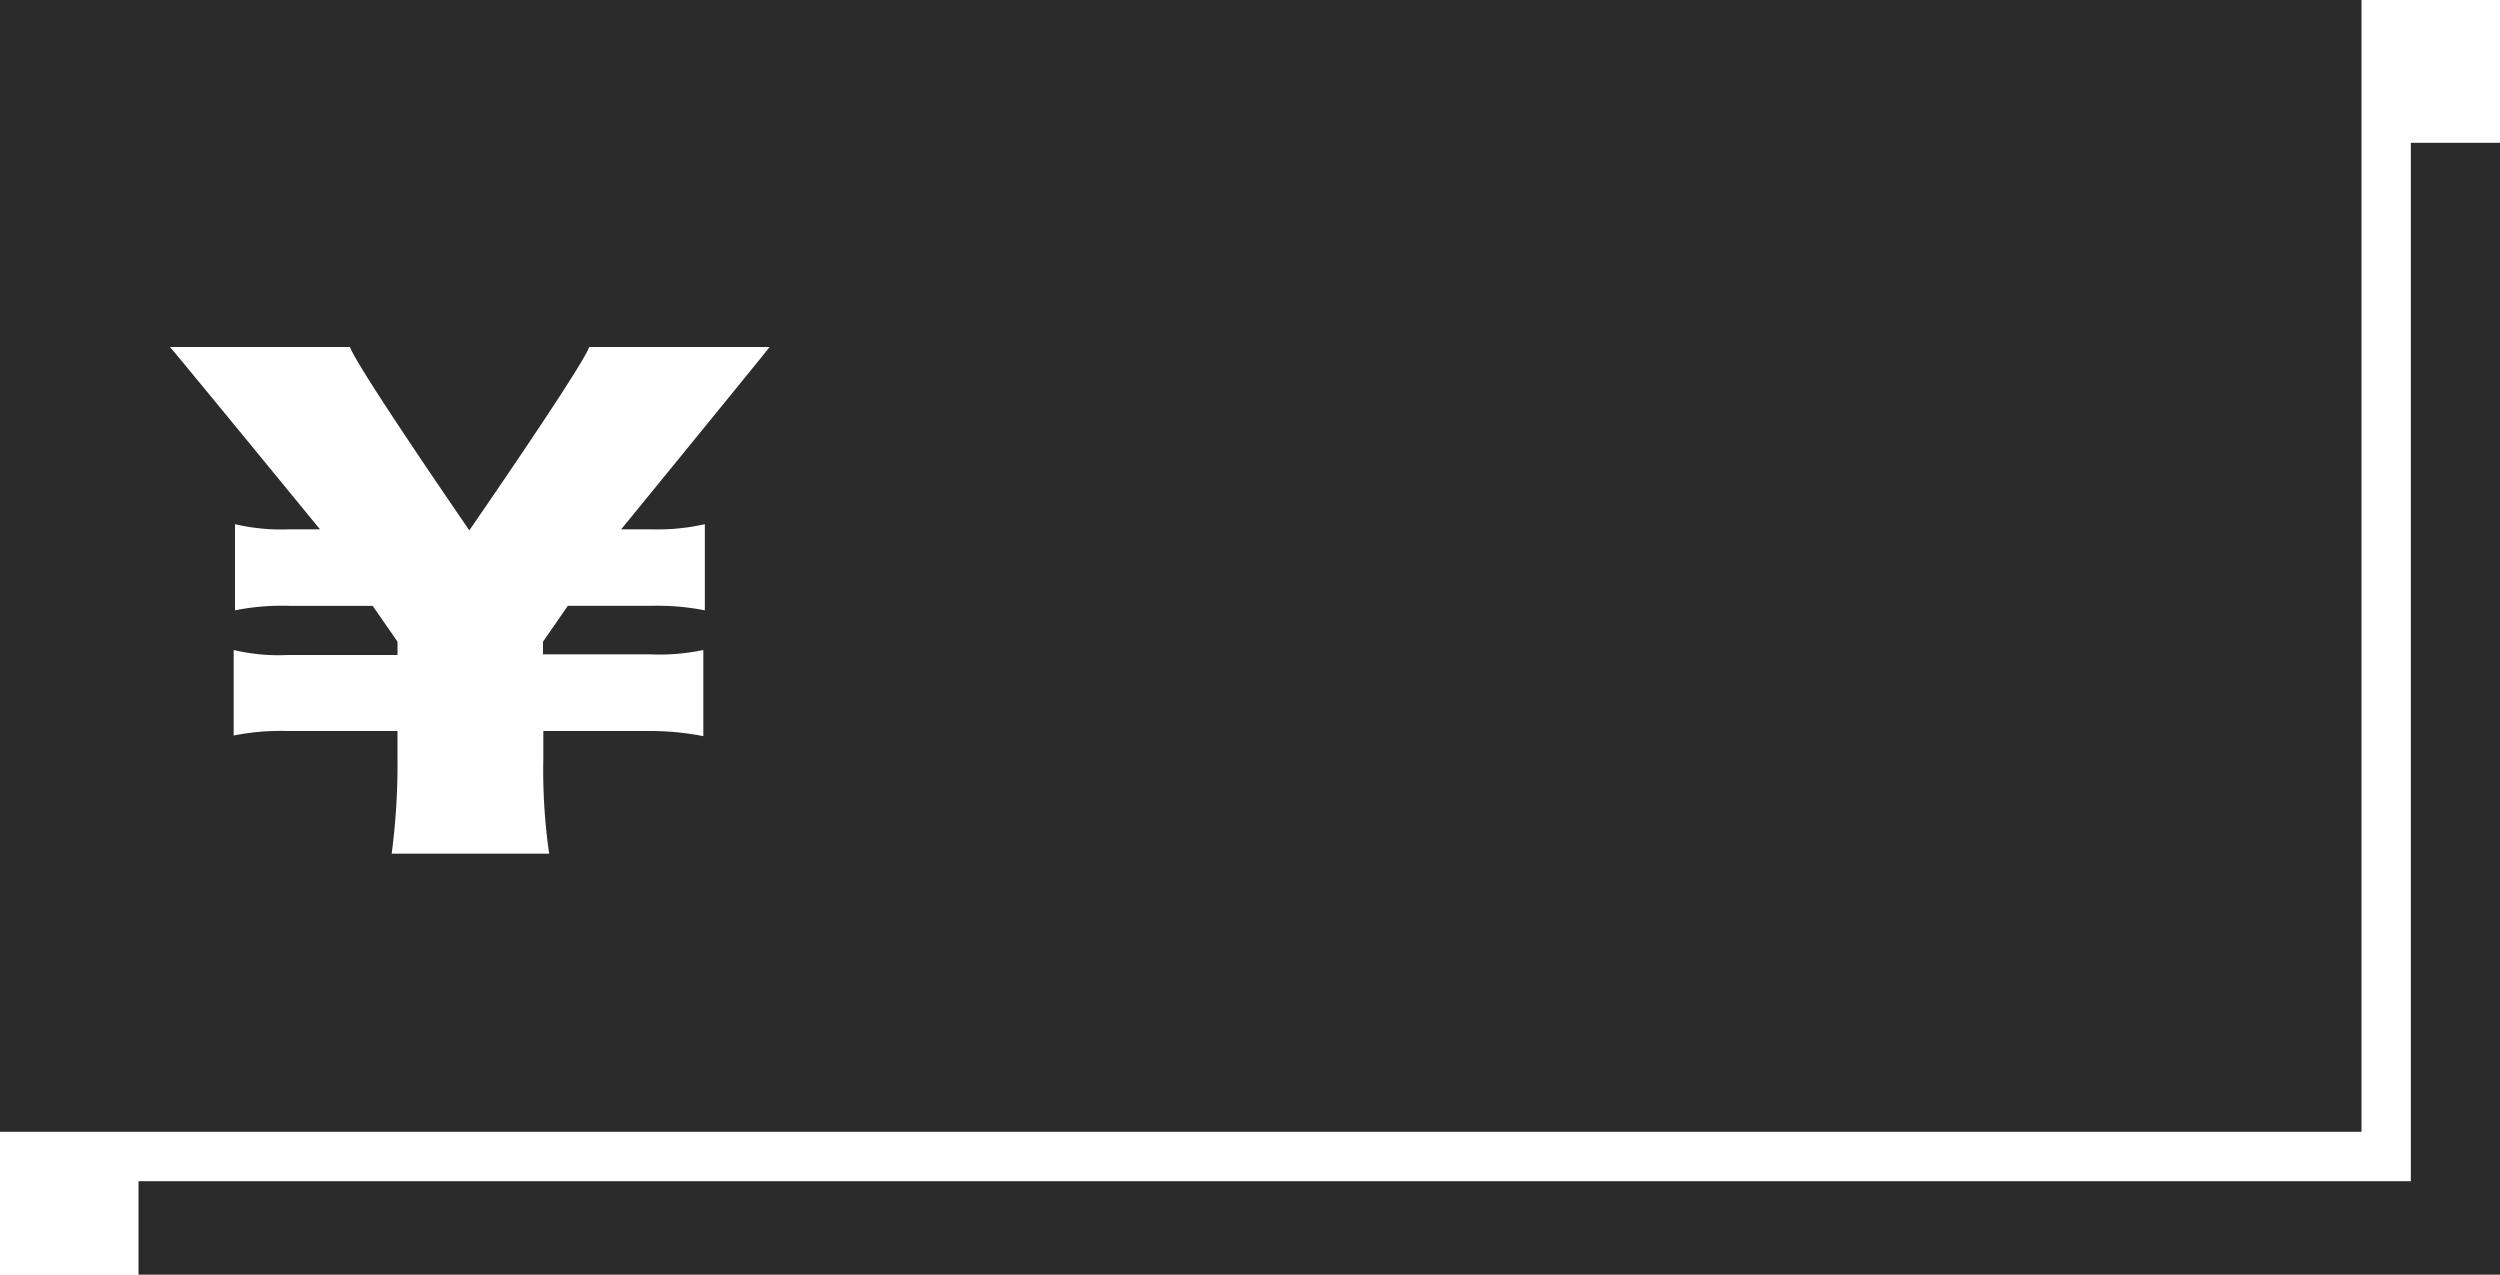
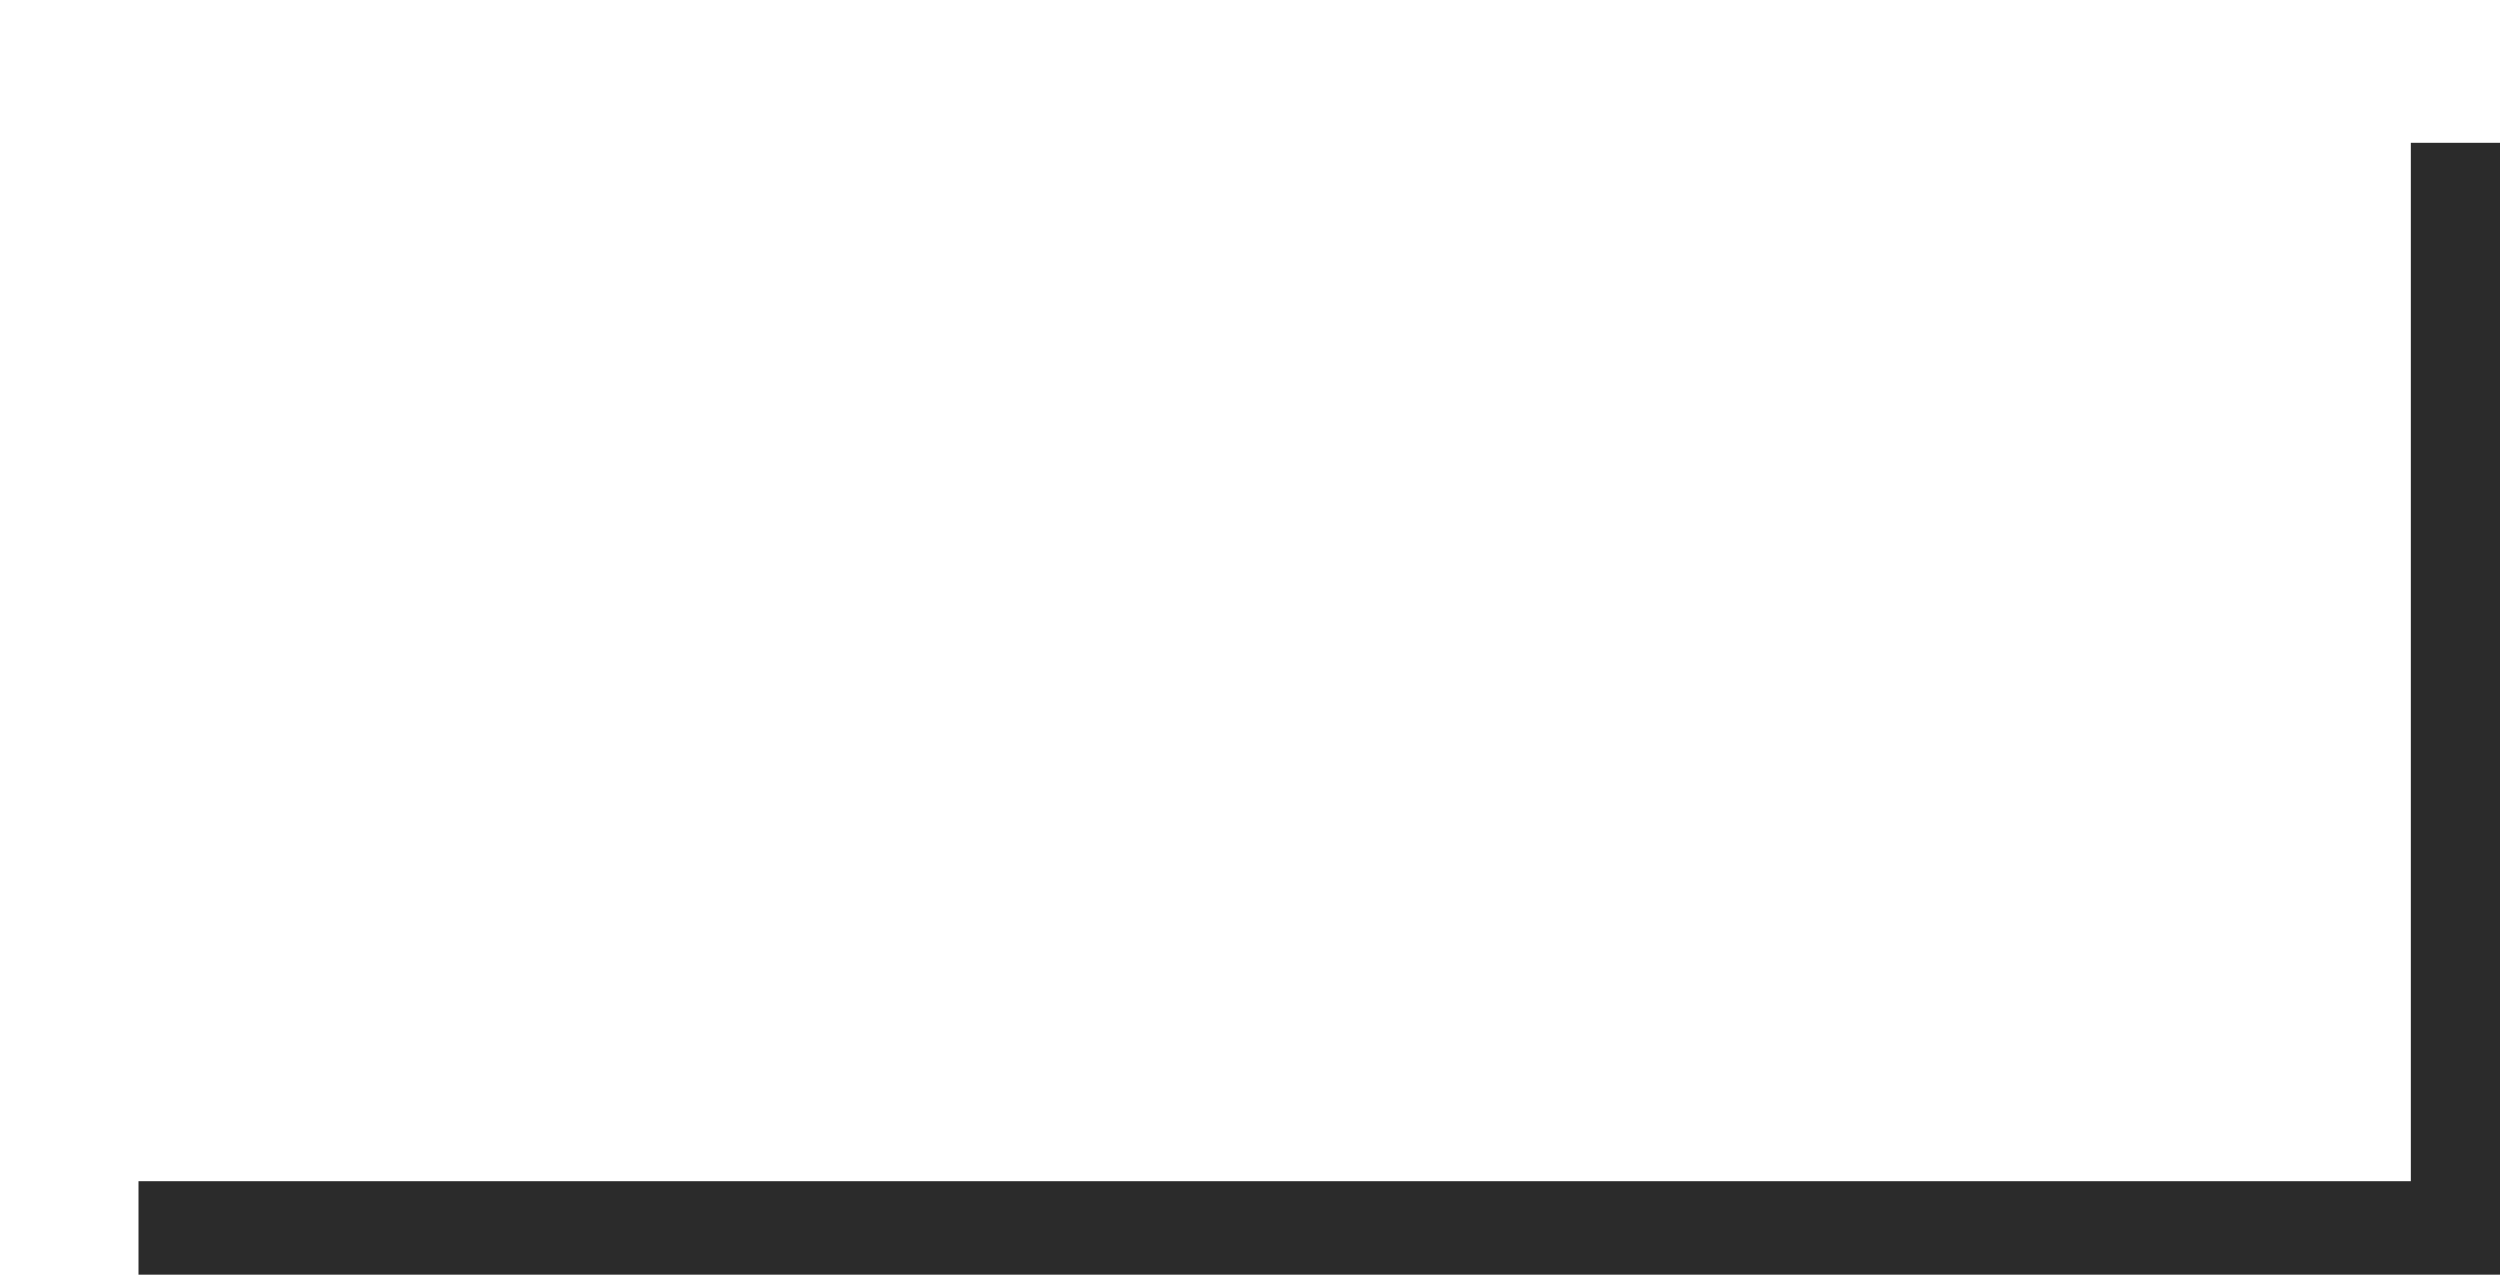
<svg xmlns="http://www.w3.org/2000/svg" viewBox="0 0 150 76.48">
  <defs>
    <style>.cls-1{fill:#2b2b2b;}</style>
  </defs>
  <title>アセット 2</title>
  <g id="レイヤー_2" data-name="レイヤー 2">
    <g id="レイヤー_1-2" data-name="レイヤー 1">
-       <path class="cls-1" d="M141.69,0H0V67.91H141.69ZM39.07,31.76a12.8,12.8,0,0,0,3.22-.31v5.17a14.73,14.73,0,0,0-3.22-.27h-5L32.58,38.5v.76H39A12.61,12.61,0,0,0,42.2,39v5.17A16.41,16.41,0,0,0,39,43.86h-6.4v1.65a35,35,0,0,0,.35,5.71H23.5a40.64,40.64,0,0,0,.35-5.71V43.86H17.27a14.55,14.55,0,0,0-3.25.27V39a11.64,11.64,0,0,0,3.25.3h6.58V38.5l-1.49-2.15h-5a14.39,14.39,0,0,0-3.26.27V31.45a12.11,12.11,0,0,0,3.26.31H19.2s-8.11-9.9-9-10.94H21c.4,1.19,7.16,11,7.16,11s6.84-9.9,7.19-11H46.18c-.79,1-8.91,10.94-8.91,10.94Z" />
      <polygon class="cls-1" points="144.65 8.57 144.65 70.87 8.31 70.87 8.31 76.48 150 76.48 150 8.57 144.65 8.57" />
    </g>
  </g>
</svg>